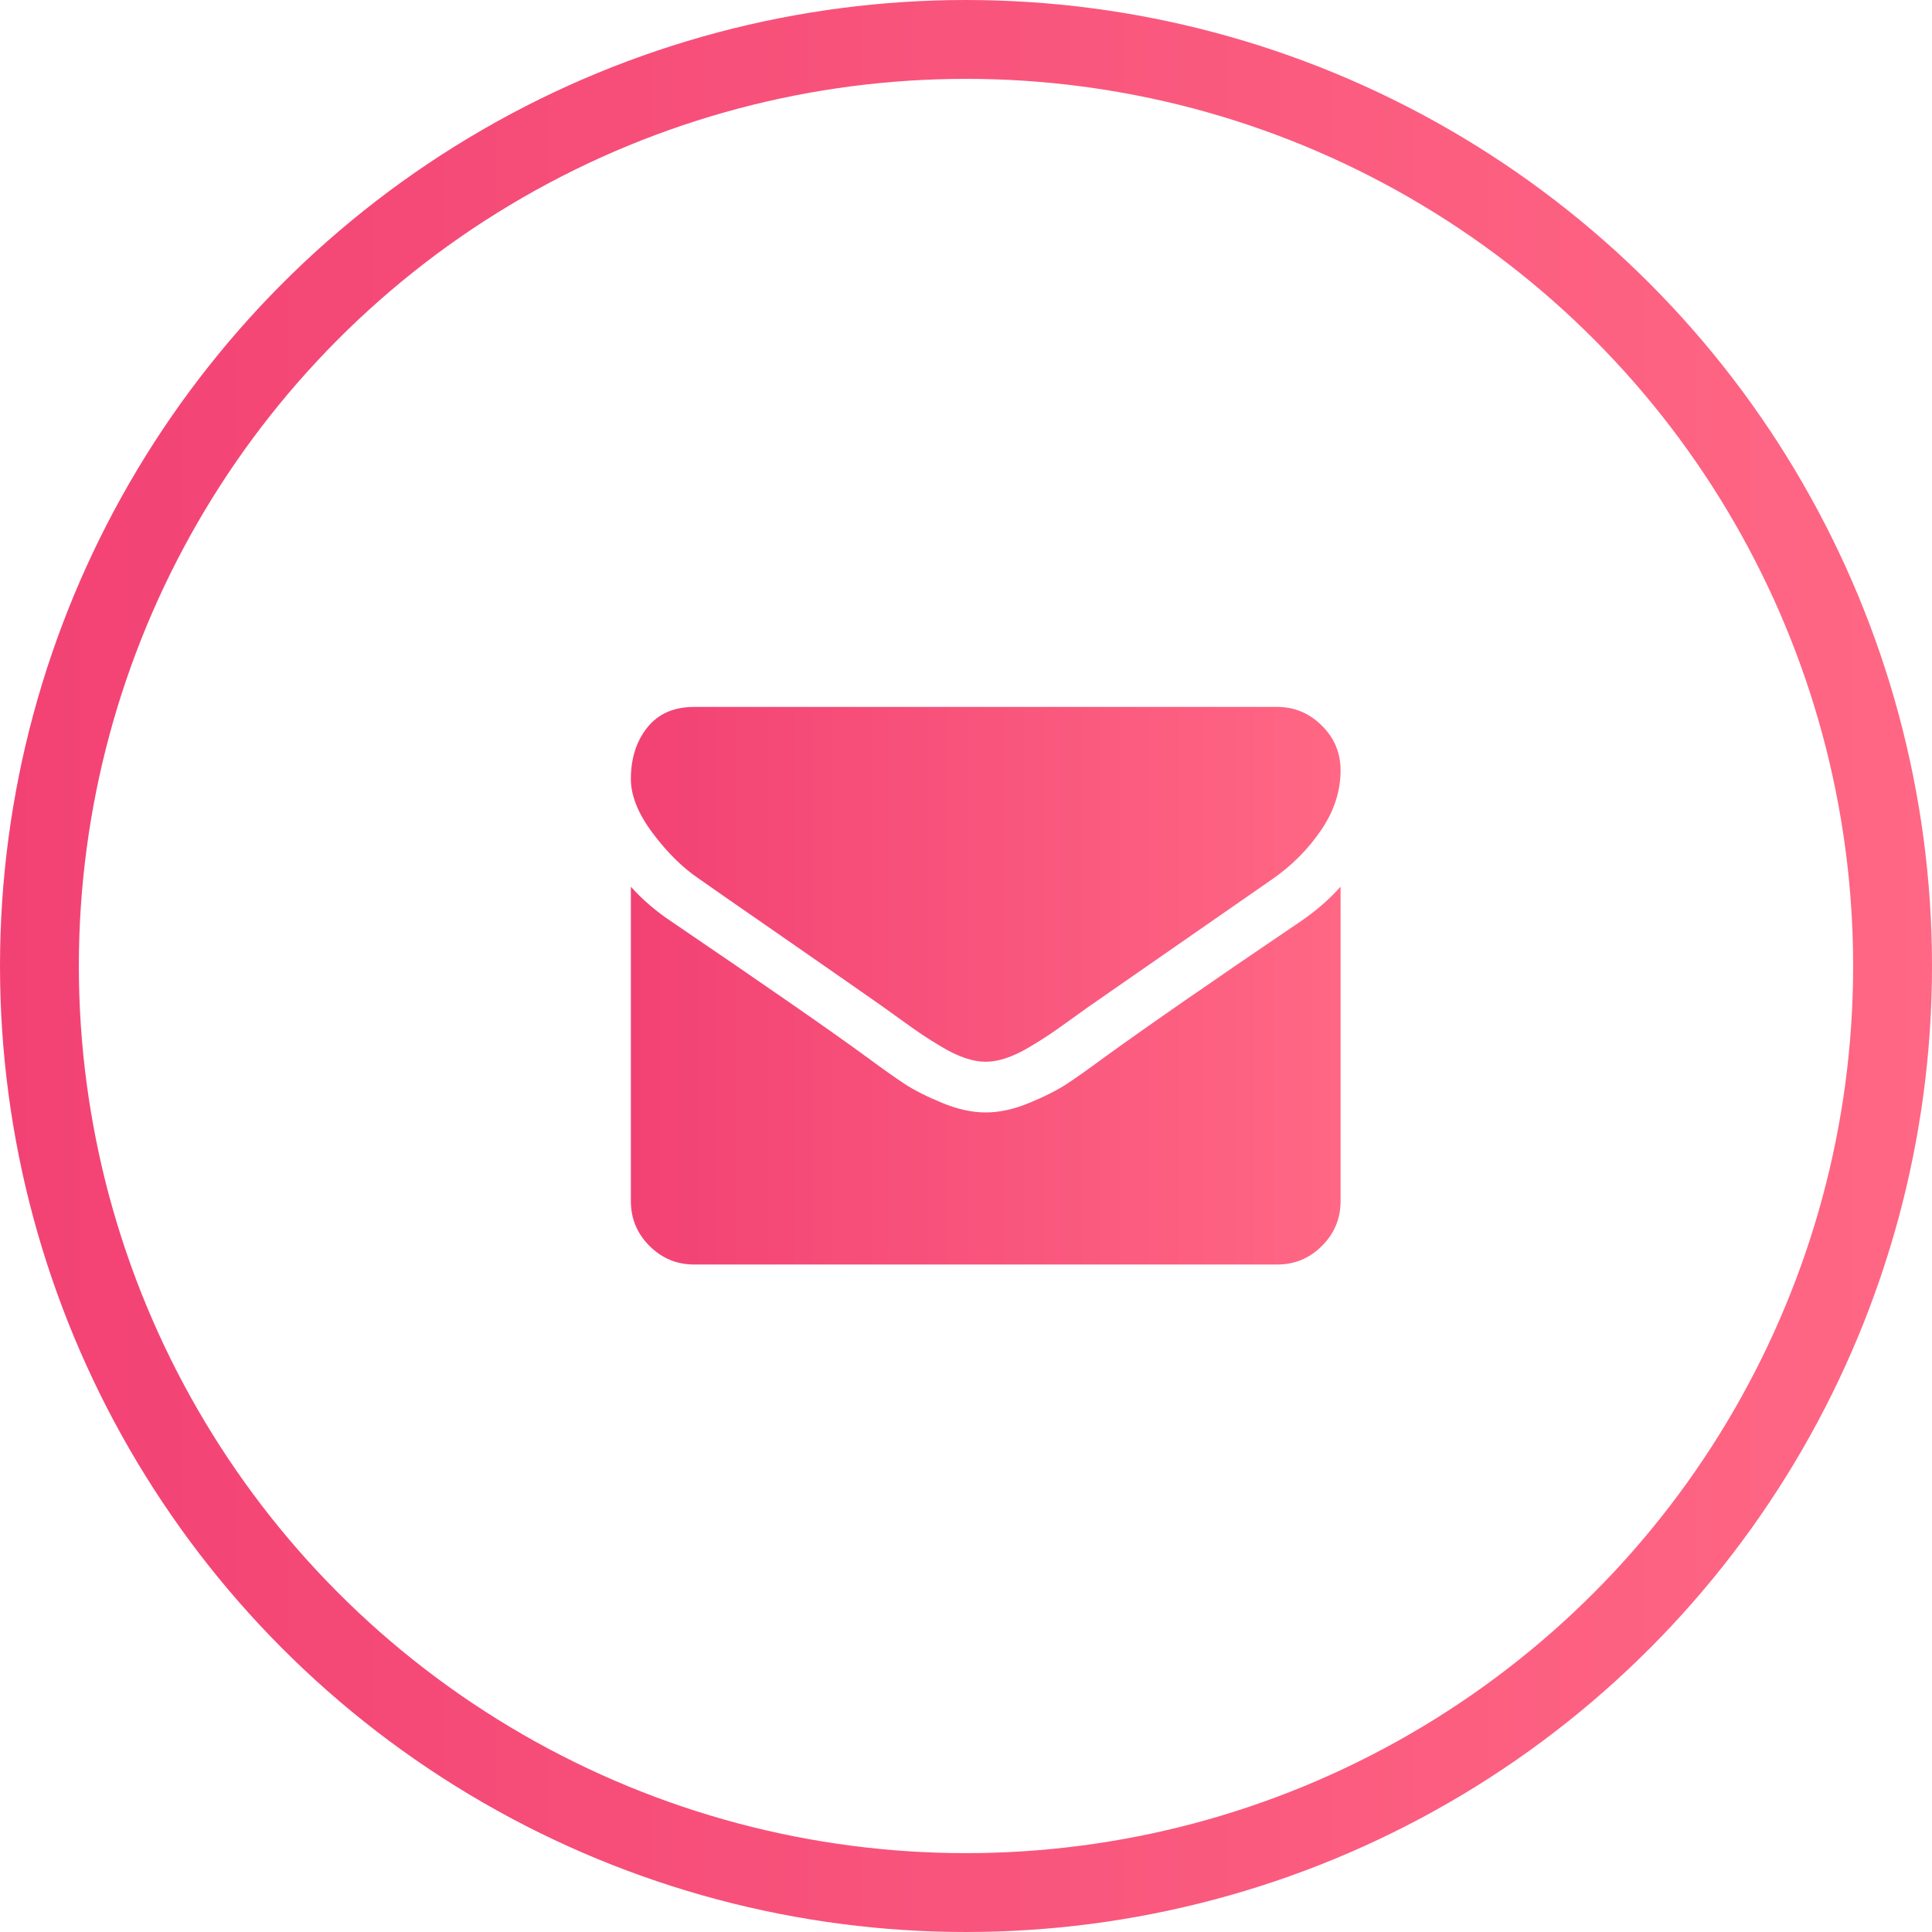
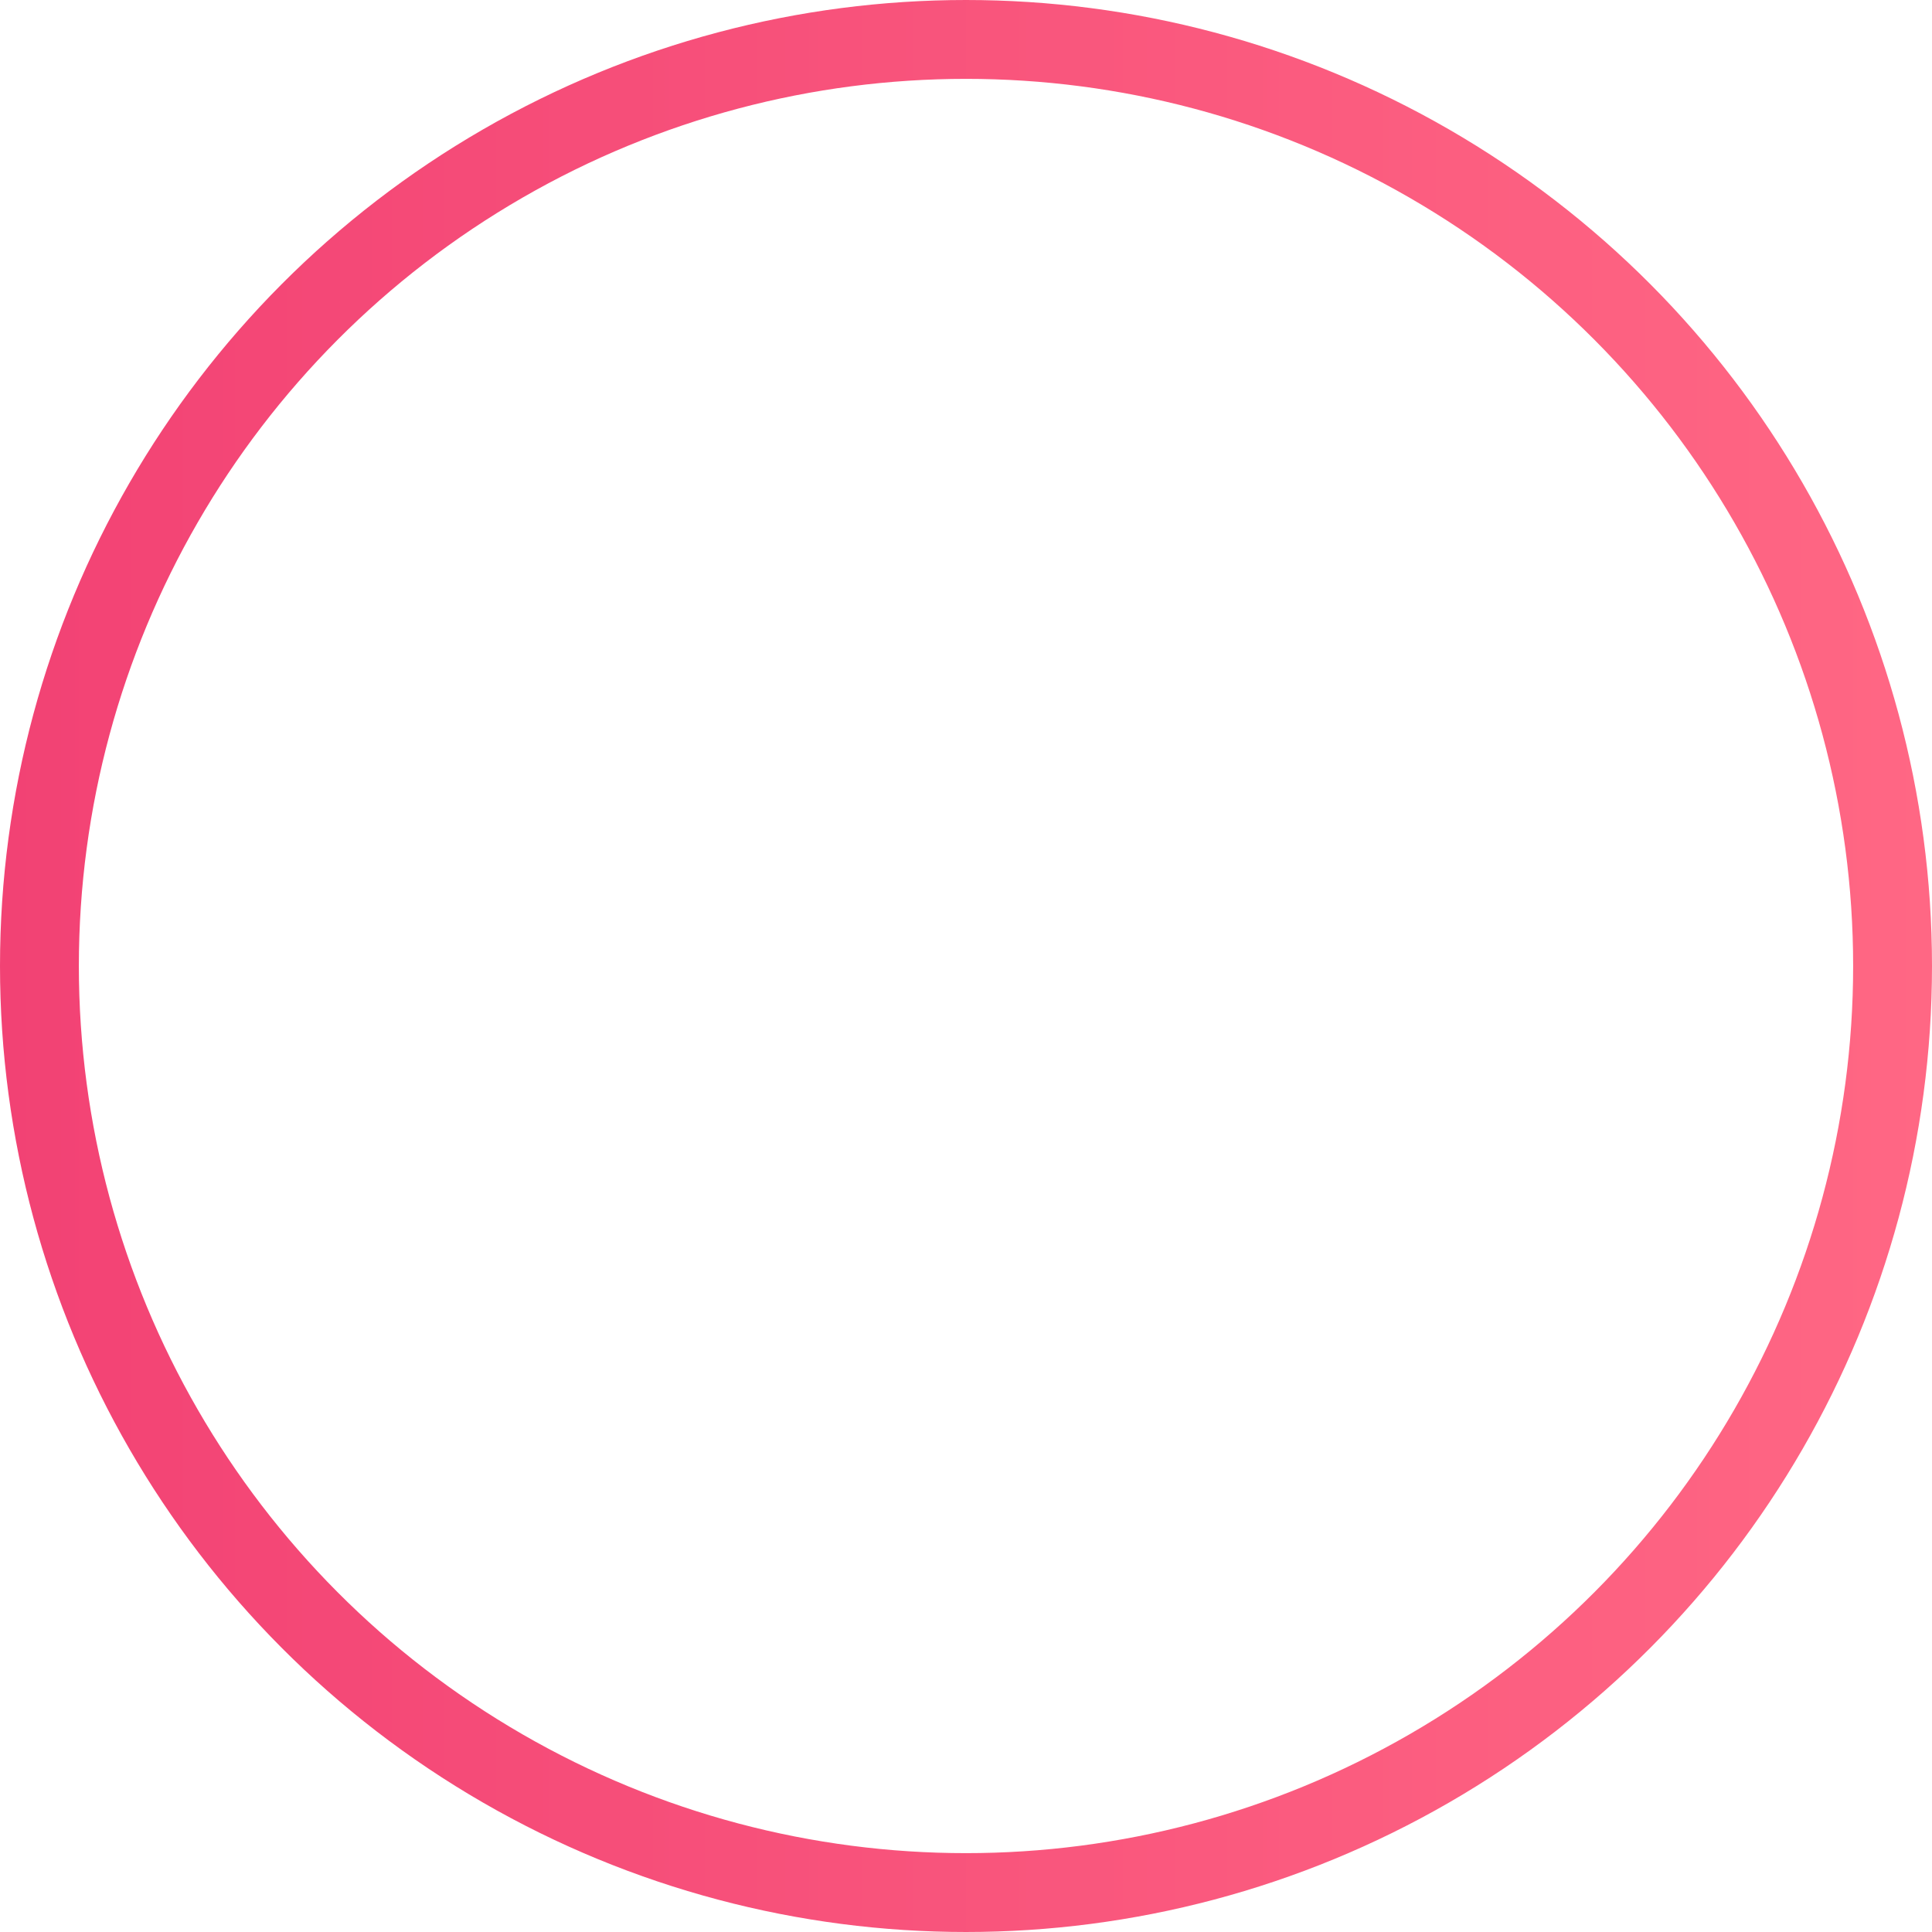
<svg xmlns="http://www.w3.org/2000/svg" class="contact-box__icon" width="49" height="49" viewBox="0 0 49 49" fill="none">
  <circle cx="24.5" cy="24.5" r="23.5" stroke="url(#svg-mail-bg)" stroke-width="2" />
  <g clip-path="url(#svg-mail-clip)">
-     <path d="M17.728 22.288C17.955 22.449 18.642 22.926 19.787 23.719C20.932 24.513 21.809 25.124 22.419 25.552C22.485 25.599 22.628 25.701 22.845 25.859C23.063 26.016 23.244 26.144 23.388 26.241C23.532 26.338 23.706 26.447 23.91 26.567C24.114 26.687 24.307 26.778 24.488 26.838C24.669 26.898 24.836 26.928 24.99 26.928H25H25.01C25.164 26.928 25.332 26.898 25.512 26.838C25.693 26.778 25.886 26.687 26.09 26.567C26.294 26.446 26.468 26.338 26.612 26.241C26.756 26.144 26.937 26.016 27.155 25.859C27.372 25.701 27.515 25.599 27.582 25.552C28.198 25.124 29.765 24.036 32.282 22.288C32.771 21.947 33.18 21.535 33.508 21.052C33.836 20.57 34 20.065 34 19.536C34 19.094 33.841 18.715 33.523 18.401C33.205 18.086 32.828 17.929 32.393 17.929H17.607C17.091 17.929 16.695 18.103 16.417 18.451C16.139 18.799 16 19.235 16 19.757C16 20.179 16.184 20.636 16.552 21.128C16.921 21.62 17.312 22.007 17.728 22.288Z" fill="url(#svg-mail-bg-2)" />
-     <path d="M32.995 23.363C30.799 24.849 29.132 26.004 27.993 26.828C27.612 27.109 27.302 27.329 27.064 27.486C26.826 27.643 26.51 27.804 26.115 27.968C25.72 28.132 25.352 28.214 25.01 28.214H25H24.99C24.648 28.214 24.28 28.132 23.885 27.968C23.49 27.804 23.174 27.643 22.936 27.486C22.698 27.329 22.388 27.109 22.007 26.828C21.103 26.165 19.439 25.01 17.015 23.363C16.633 23.108 16.295 22.817 16 22.489V30.464C16 30.906 16.157 31.284 16.472 31.599C16.787 31.914 17.165 32.071 17.607 32.071H32.393C32.835 32.071 33.213 31.914 33.528 31.599C33.843 31.284 34 30.906 34 30.464V22.489C33.712 22.81 33.377 23.102 32.995 23.363Z" fill="url(#svg-mail-bg-3)" />
-   </g>
+     </g>
  <defs>
    <linearGradient id="svg-mail-bg" x1="49" y1="49" x2="0" y2="49" gradientUnits="userSpaceOnUse">
      <stop stop-color="#FF6784" />
      <stop offset="1" stop-color="#F24274" />
    </linearGradient>
    <linearGradient id="svg-mail-bg-2" x1="34" y1="26.928" x2="16" y2="26.928" gradientUnits="userSpaceOnUse">
      <stop stop-color="#FF6784" />
      <stop offset="1" stop-color="#F24274" />
    </linearGradient>
    <linearGradient id="svg-mail-bg-3" x1="34" y1="32.071" x2="16" y2="32.071" gradientUnits="userSpaceOnUse">
      <stop stop-color="#FF6784" />
      <stop offset="1" stop-color="#F24274" />
    </linearGradient>
    <clipPath id="svg-mail-clip">
-       <rect width="18" height="18" fill="white" transform="translate(16 16)" />
-     </clipPath>
+       </clipPath>
  </defs>
</svg>